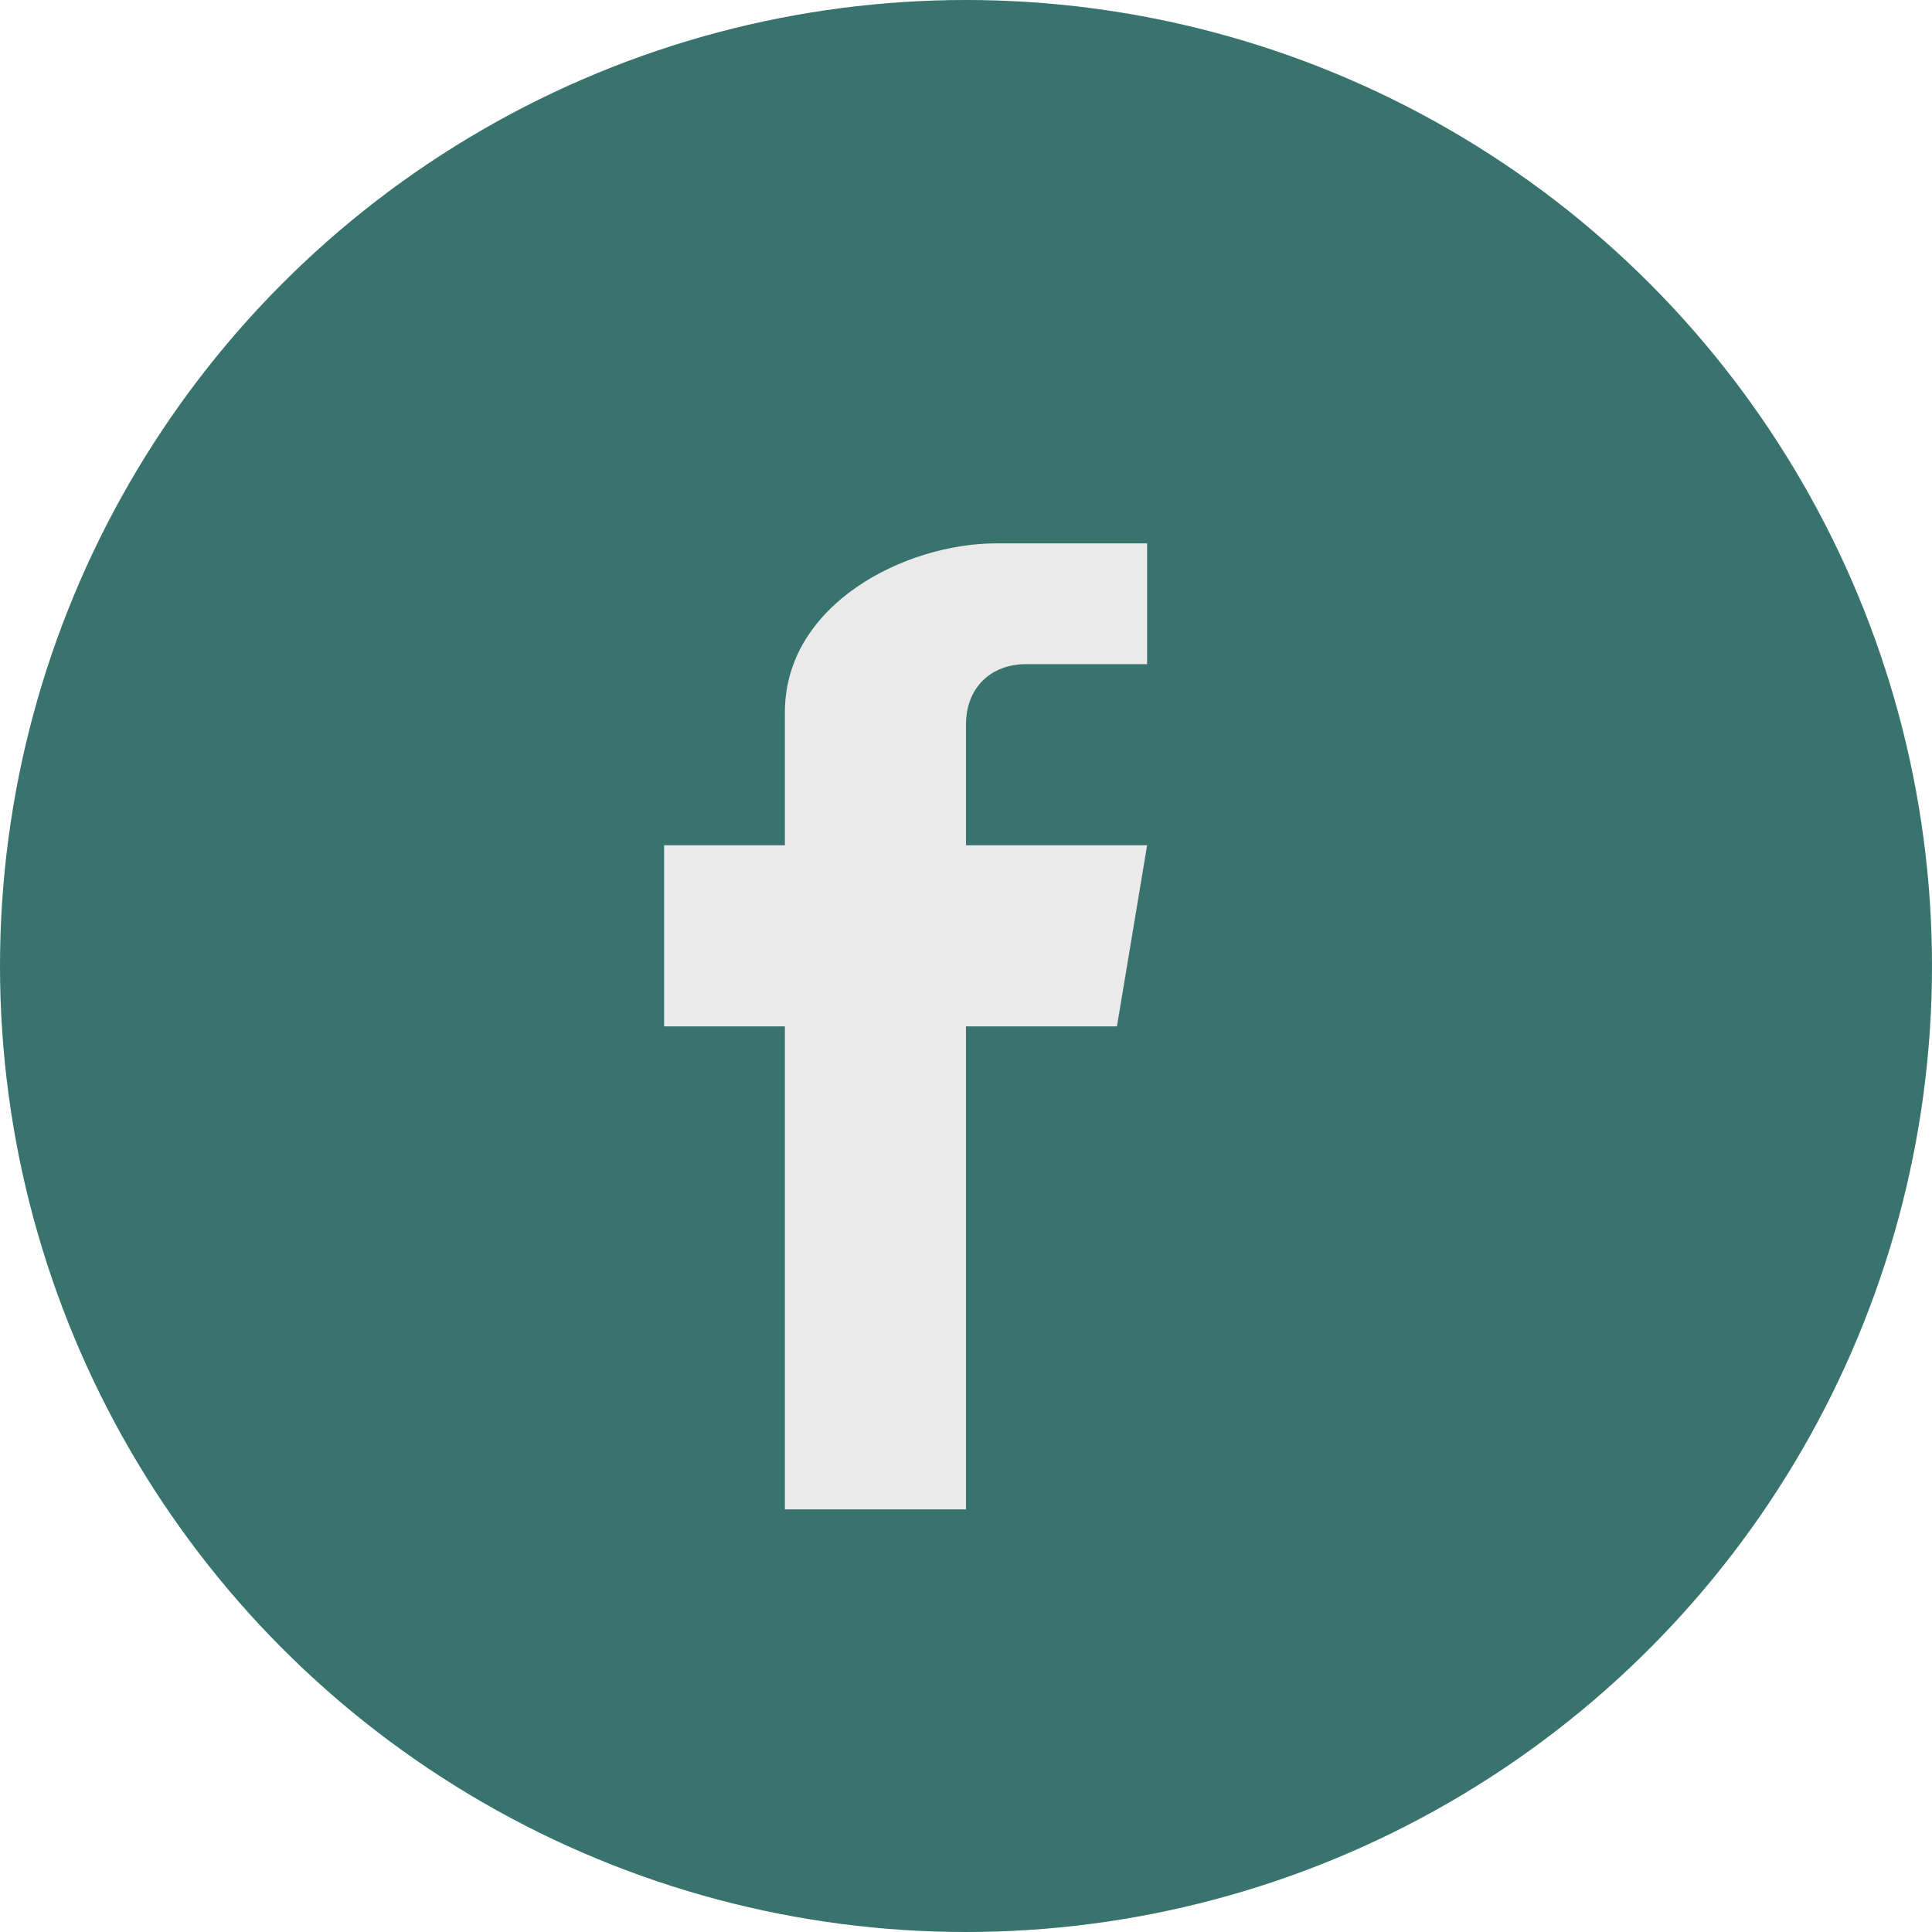
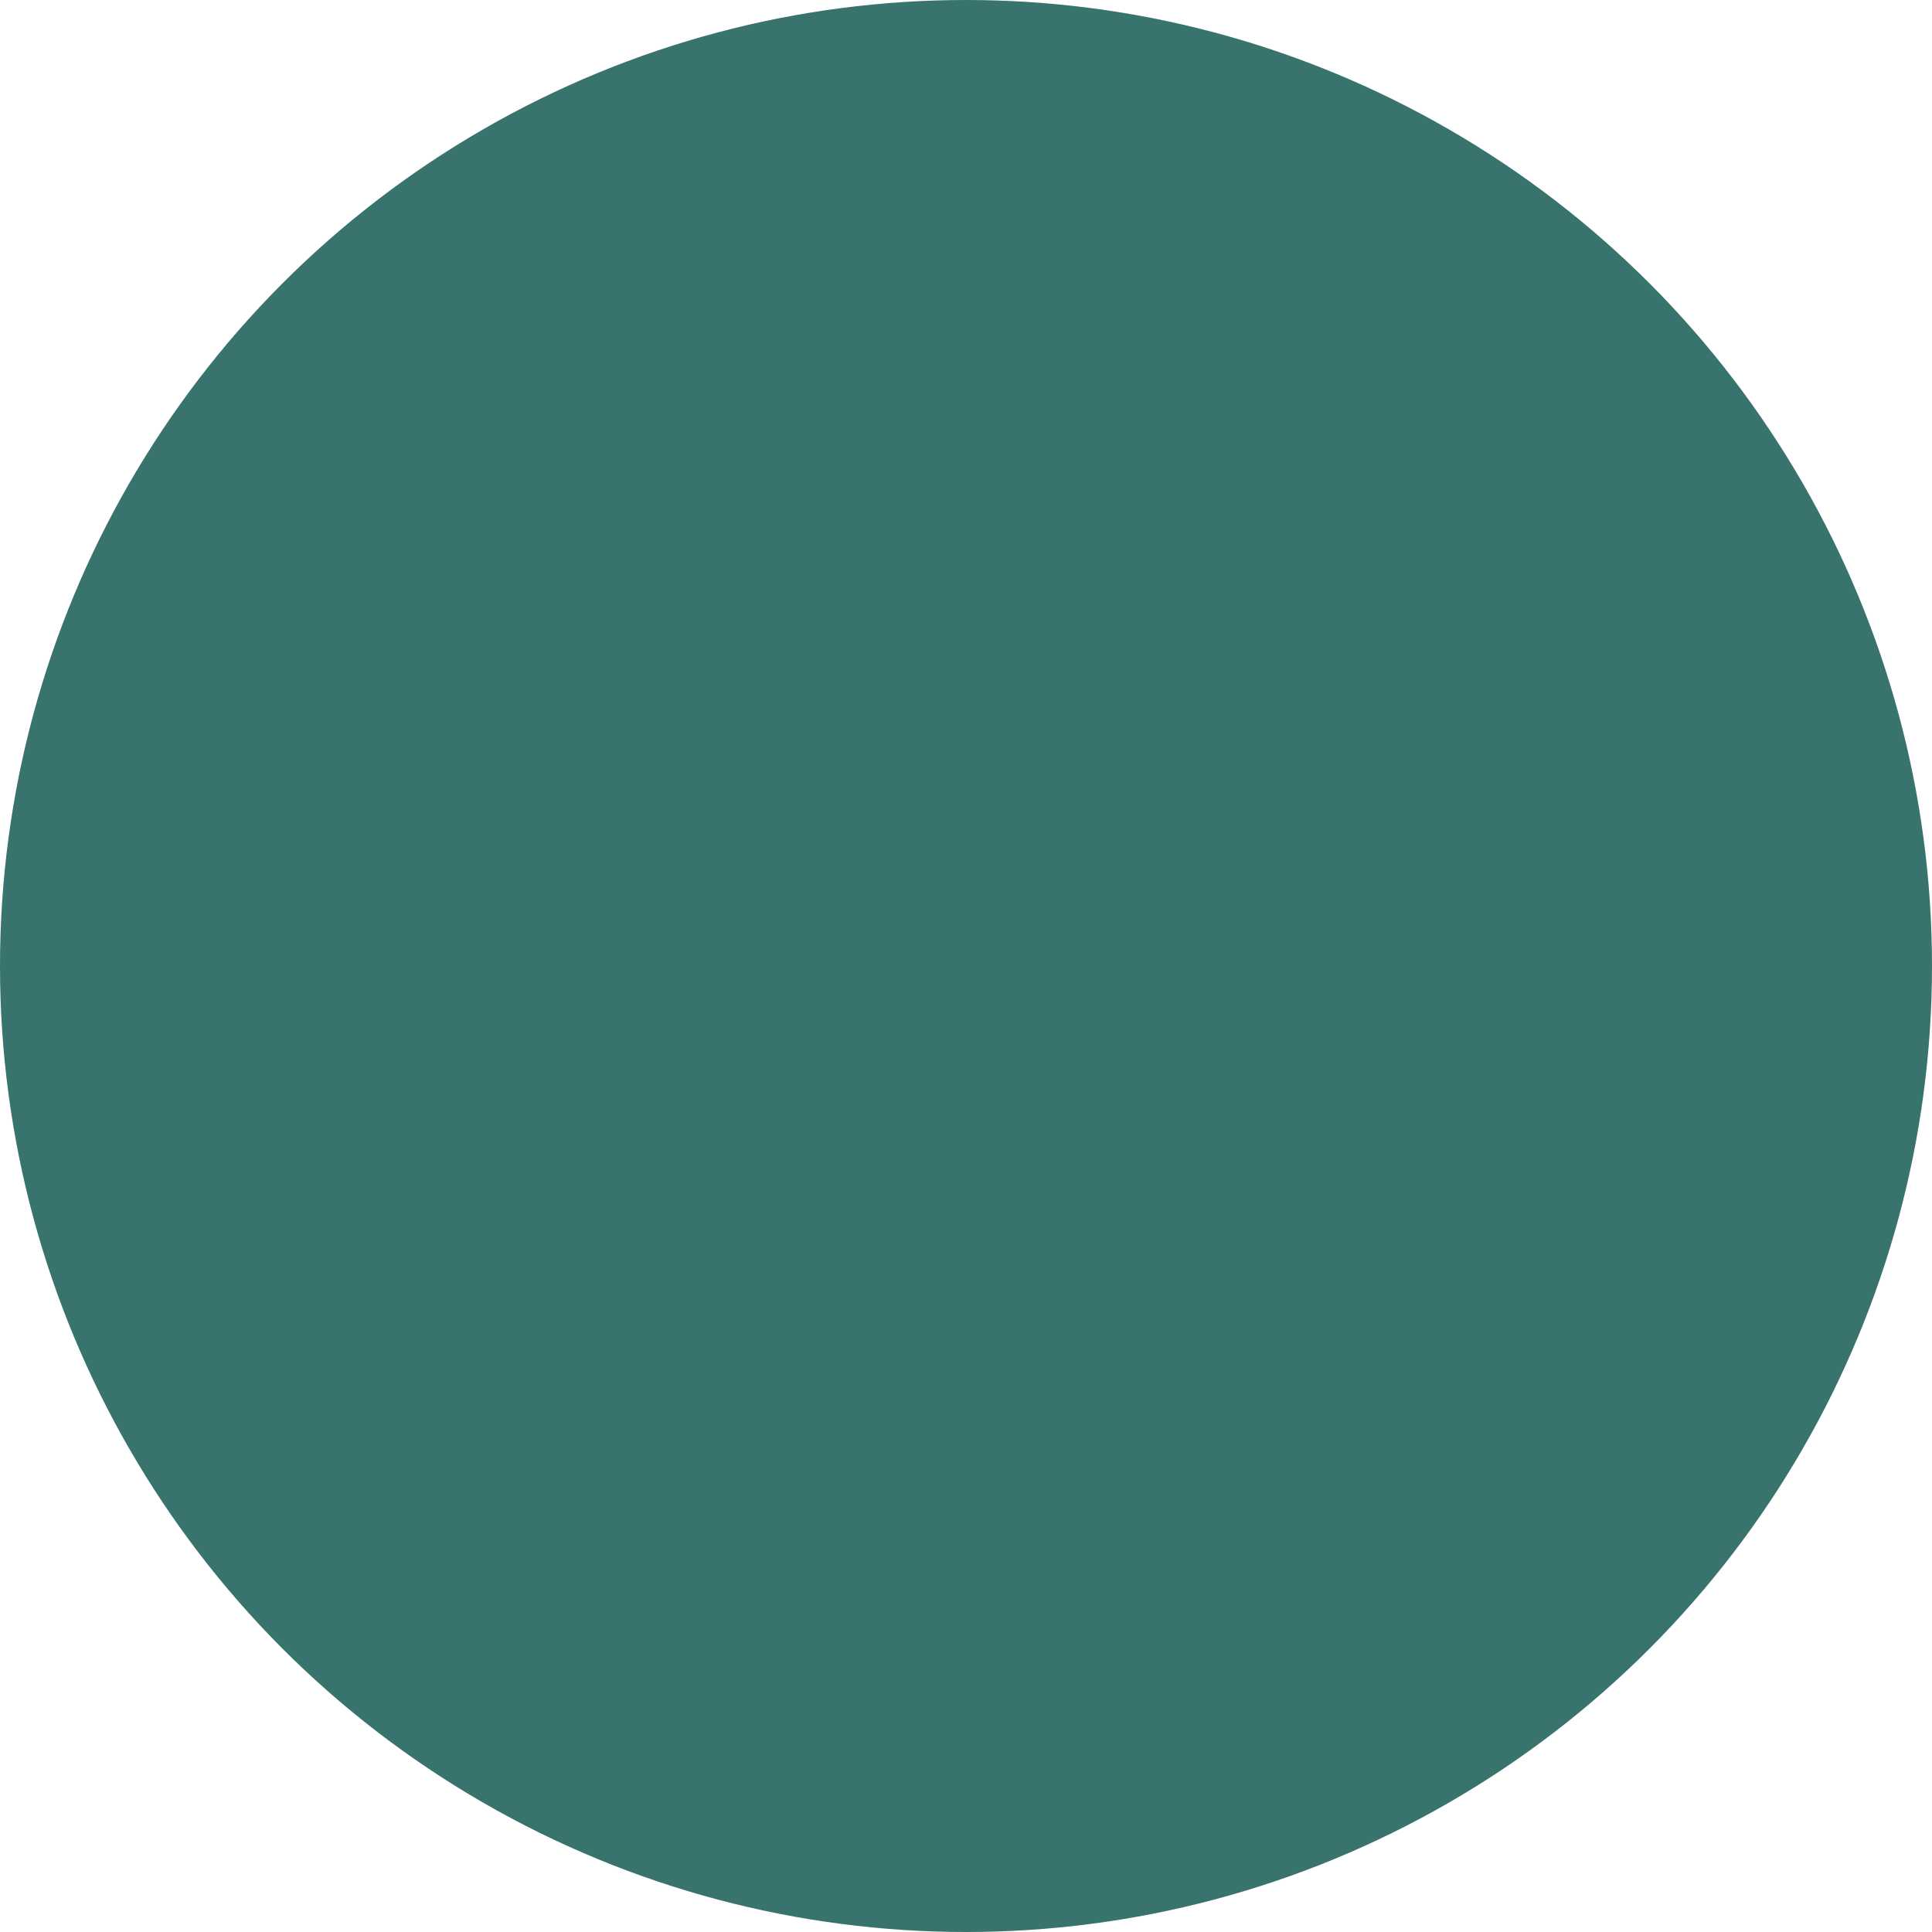
<svg xmlns="http://www.w3.org/2000/svg" width="32" height="32" viewBox="0 0 32 32">
  <circle cx="16" cy="16" r="16" fill="#39736E" />
-   <path d="M19 11h-2c-.6 0-1 .4-1 1v2h3l-.5 3H16v8h-3v-8H11v-3h2v-2.2C13 10 15 9 16.5 9H19v2z" fill="#EAEAEA" />
</svg>